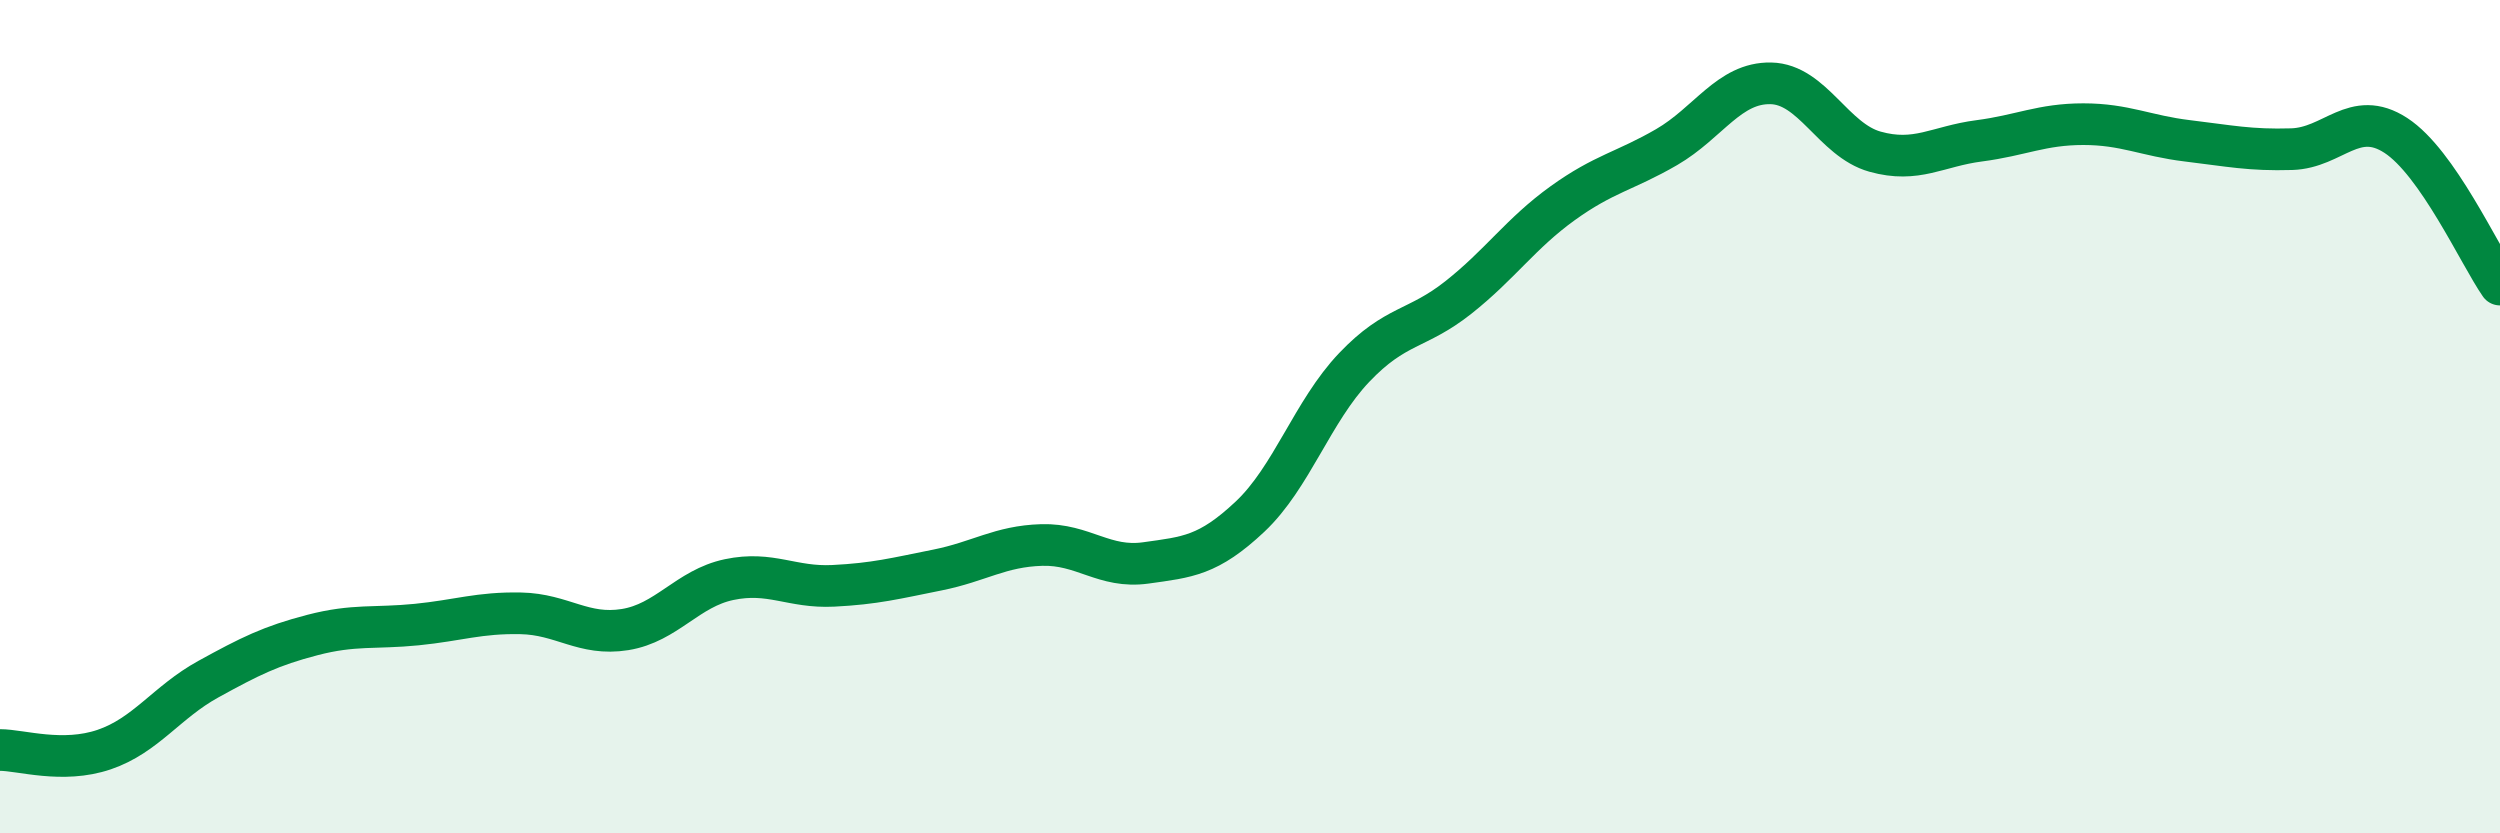
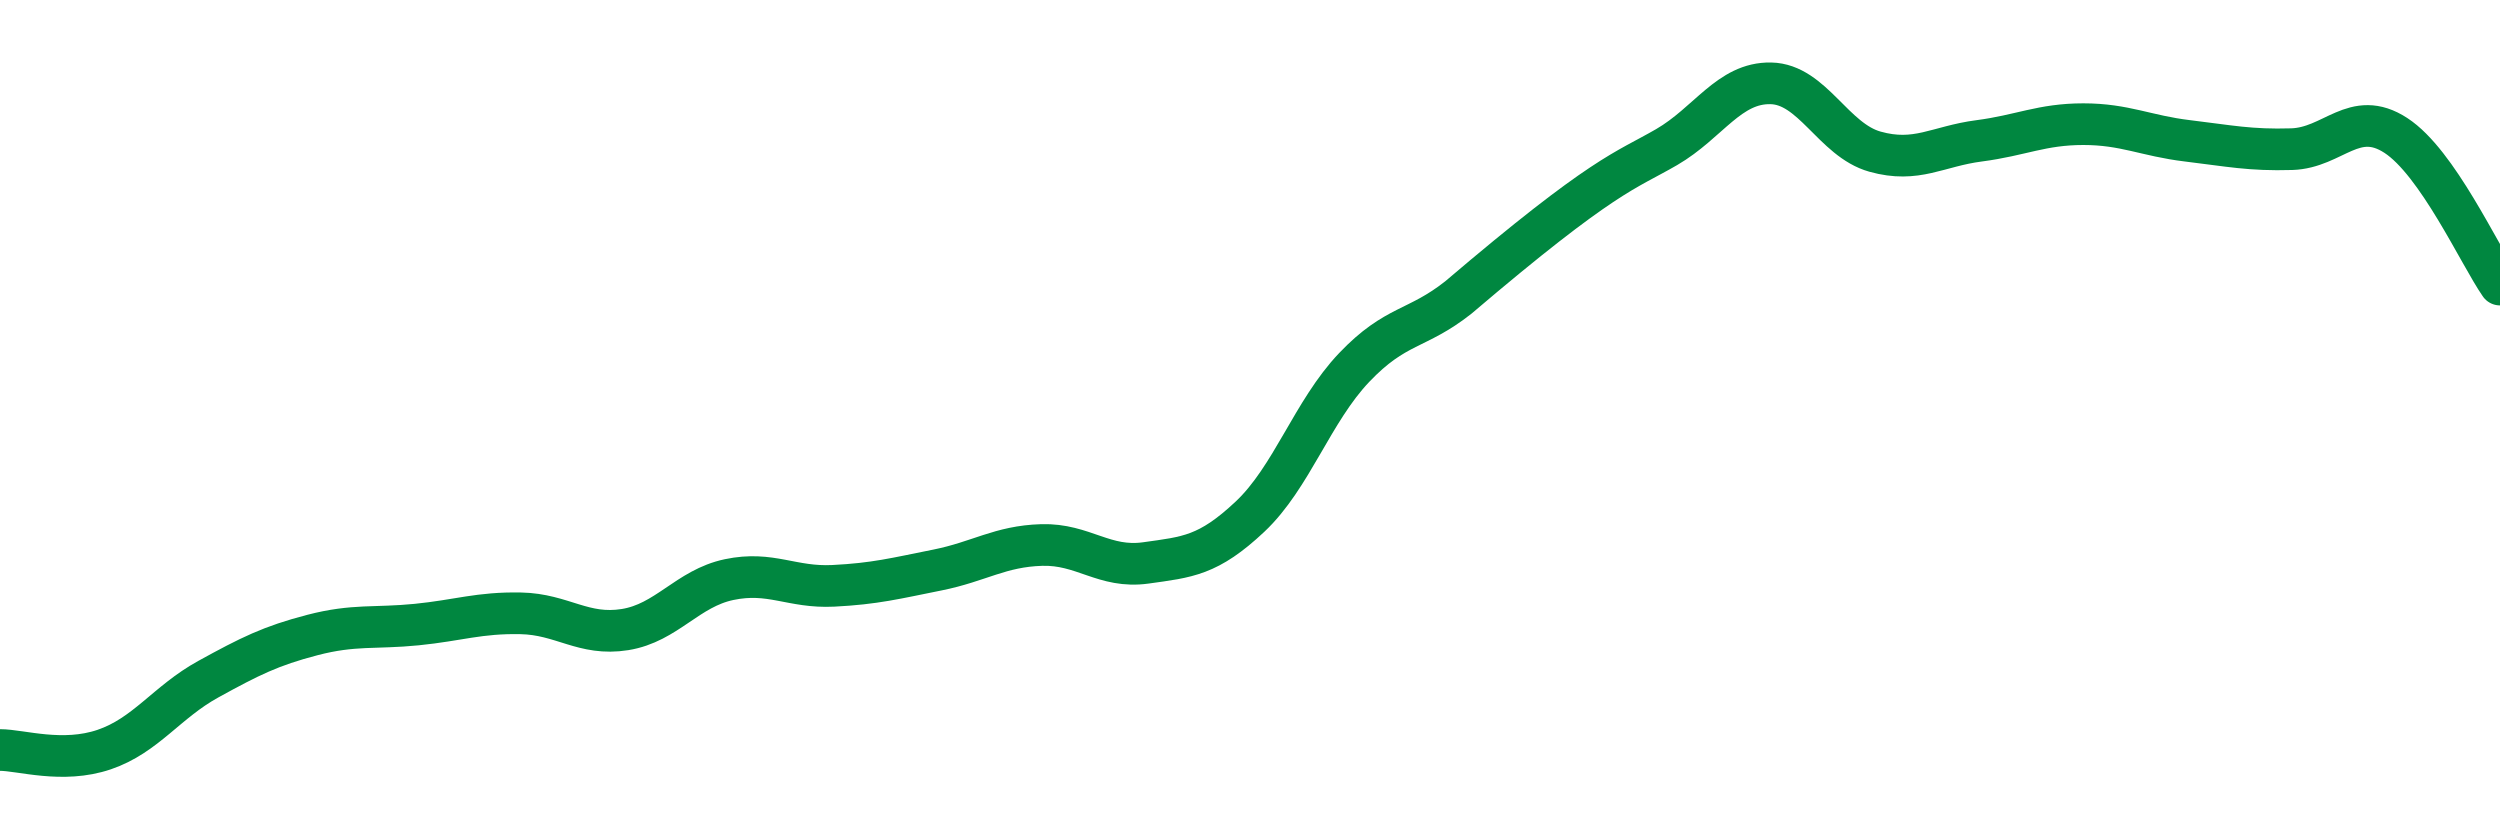
<svg xmlns="http://www.w3.org/2000/svg" width="60" height="20" viewBox="0 0 60 20">
-   <path d="M 0,18 C 0.5,18 1.5,18.33 2.5,17.99 C 3.5,17.65 4,16.85 5,16.3 C 6,15.75 6.5,15.5 7.5,15.24 C 8.5,14.98 9,15.09 10,14.99 C 11,14.89 11.5,14.7 12.5,14.72 C 13.5,14.74 14,15.27 15,15.11 C 16,14.95 16.5,14.12 17.5,13.91 C 18.5,13.7 19,14.11 20,14.06 C 21,14.01 21.5,13.88 22.5,13.68 C 23.5,13.48 24,13.11 25,13.08 C 26,13.05 26.5,13.65 27.5,13.51 C 28.5,13.37 29,13.34 30,12.4 C 31,11.46 31.5,9.87 32.5,8.82 C 33.5,7.77 34,7.93 35,7.14 C 36,6.35 36.5,5.6 37.5,4.88 C 38.5,4.16 39,4.11 40,3.53 C 41,2.95 41.5,1.98 42.5,2 C 43.5,2.02 44,3.36 45,3.64 C 46,3.92 46.5,3.51 47.5,3.38 C 48.5,3.25 49,2.98 50,2.98 C 51,2.98 51.5,3.26 52.5,3.38 C 53.5,3.5 54,3.61 55,3.58 C 56,3.55 56.5,2.6 57.5,3.25 C 58.5,3.9 59.5,6.11 60,6.83L60 20L0 20Z" fill="#008740" opacity="0.1" stroke-linecap="round" stroke-linejoin="round" />
-   <path d="M 0,18 C 0.5,18 1.5,18.33 2.5,17.99 C 3.5,17.65 4,16.85 5,16.3 C 6,15.75 6.5,15.5 7.5,15.24 C 8.5,14.98 9,15.09 10,14.99 C 11,14.89 11.5,14.7 12.5,14.72 C 13.5,14.74 14,15.27 15,15.11 C 16,14.95 16.5,14.12 17.5,13.91 C 18.5,13.7 19,14.11 20,14.06 C 21,14.01 21.5,13.88 22.5,13.68 C 23.5,13.48 24,13.11 25,13.08 C 26,13.05 26.5,13.65 27.5,13.51 C 28.5,13.37 29,13.34 30,12.4 C 31,11.46 31.5,9.87 32.5,8.82 C 33.5,7.77 34,7.93 35,7.14 C 36,6.35 36.5,5.6 37.5,4.88 C 38.5,4.16 39,4.11 40,3.53 C 41,2.95 41.5,1.98 42.5,2 C 43.5,2.02 44,3.36 45,3.64 C 46,3.92 46.5,3.51 47.5,3.38 C 48.5,3.25 49,2.98 50,2.98 C 51,2.98 51.5,3.26 52.5,3.38 C 53.5,3.5 54,3.61 55,3.58 C 56,3.55 56.5,2.6 57.5,3.25 C 58.5,3.9 59.5,6.11 60,6.83" stroke="#008740" stroke-width="1" fill="none" stroke-linecap="round" stroke-linejoin="round" />
+   <path d="M 0,18 C 0.5,18 1.5,18.33 2.5,17.99 C 3.5,17.65 4,16.85 5,16.3 C 6,15.75 6.5,15.5 7.5,15.24 C 8.5,14.98 9,15.09 10,14.99 C 11,14.89 11.5,14.7 12.5,14.72 C 13.5,14.74 14,15.27 15,15.11 C 16,14.95 16.5,14.12 17.5,13.91 C 18.5,13.7 19,14.11 20,14.06 C 21,14.01 21.5,13.88 22.5,13.68 C 23.5,13.48 24,13.11 25,13.08 C 26,13.05 26.5,13.65 27.5,13.51 C 28.5,13.37 29,13.34 30,12.4 C 31,11.46 31.5,9.87 32.5,8.82 C 33.5,7.77 34,7.93 35,7.14 C 38.5,4.16 39,4.11 40,3.53 C 41,2.95 41.5,1.98 42.5,2 C 43.5,2.02 44,3.36 45,3.64 C 46,3.92 46.5,3.51 47.5,3.38 C 48.5,3.25 49,2.98 50,2.98 C 51,2.98 51.5,3.26 52.5,3.38 C 53.5,3.5 54,3.61 55,3.58 C 56,3.55 56.5,2.6 57.5,3.25 C 58.5,3.9 59.5,6.11 60,6.83" stroke="#008740" stroke-width="1" fill="none" stroke-linecap="round" stroke-linejoin="round" />
</svg>